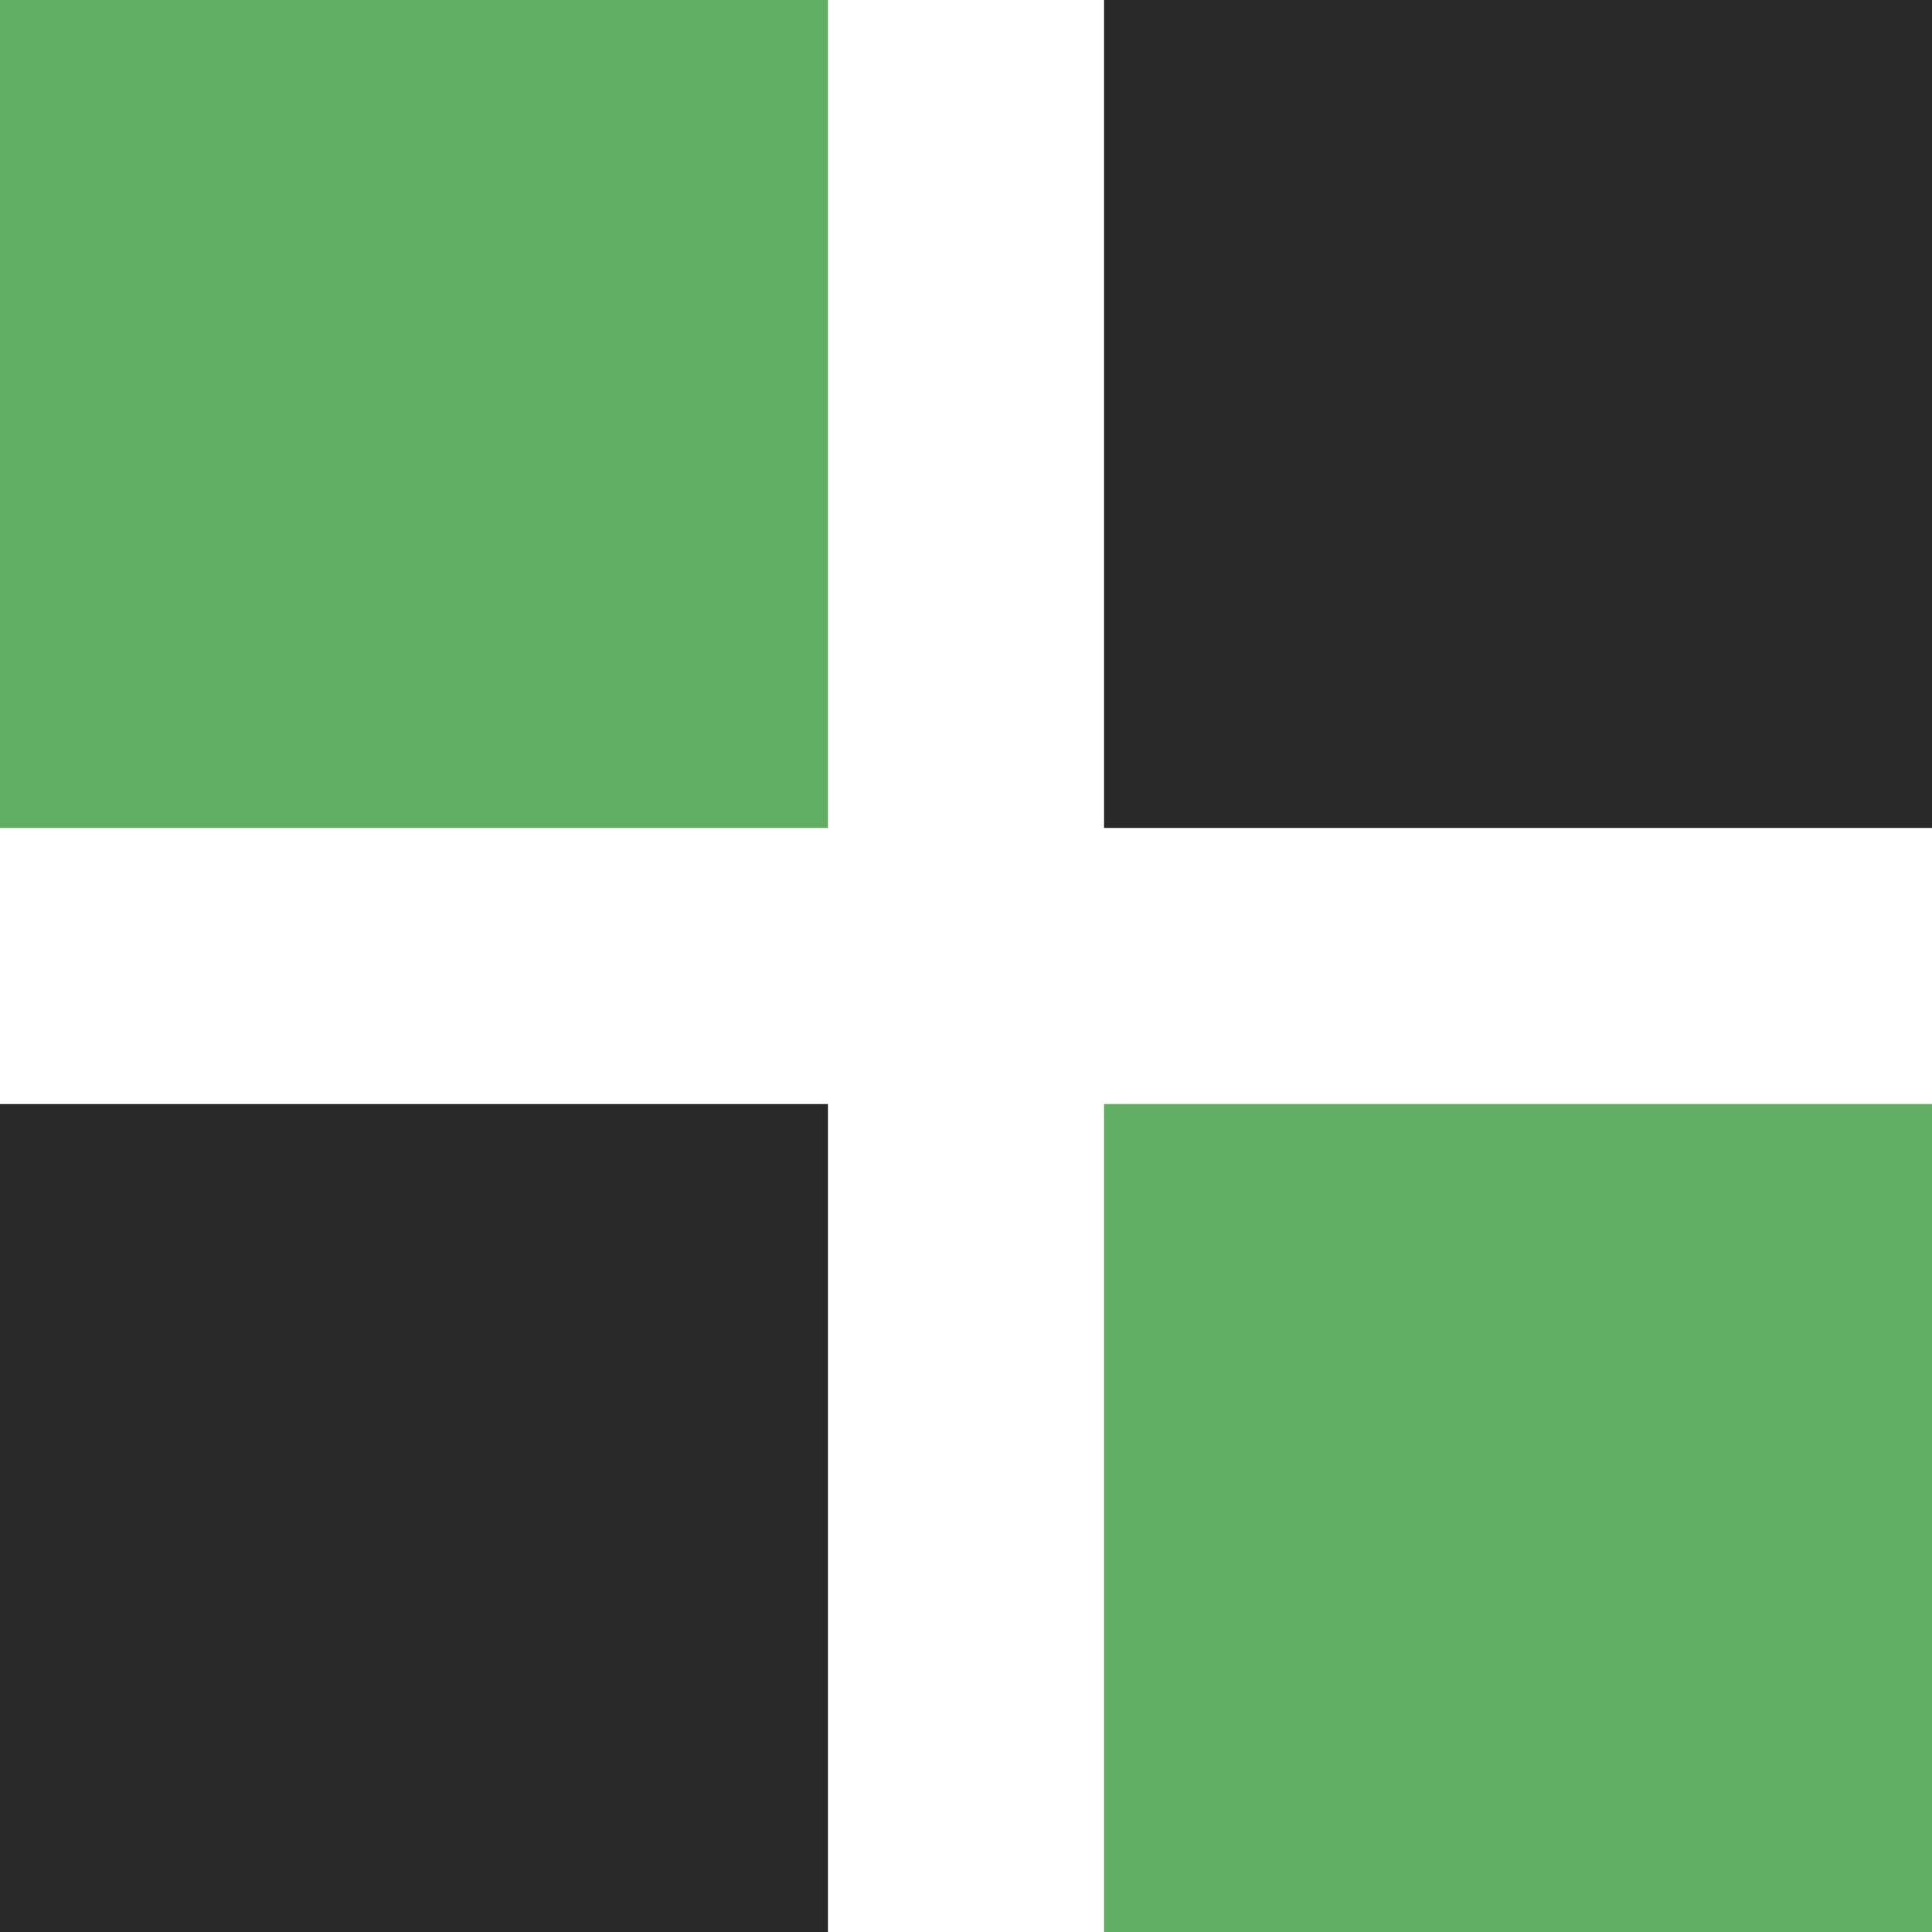
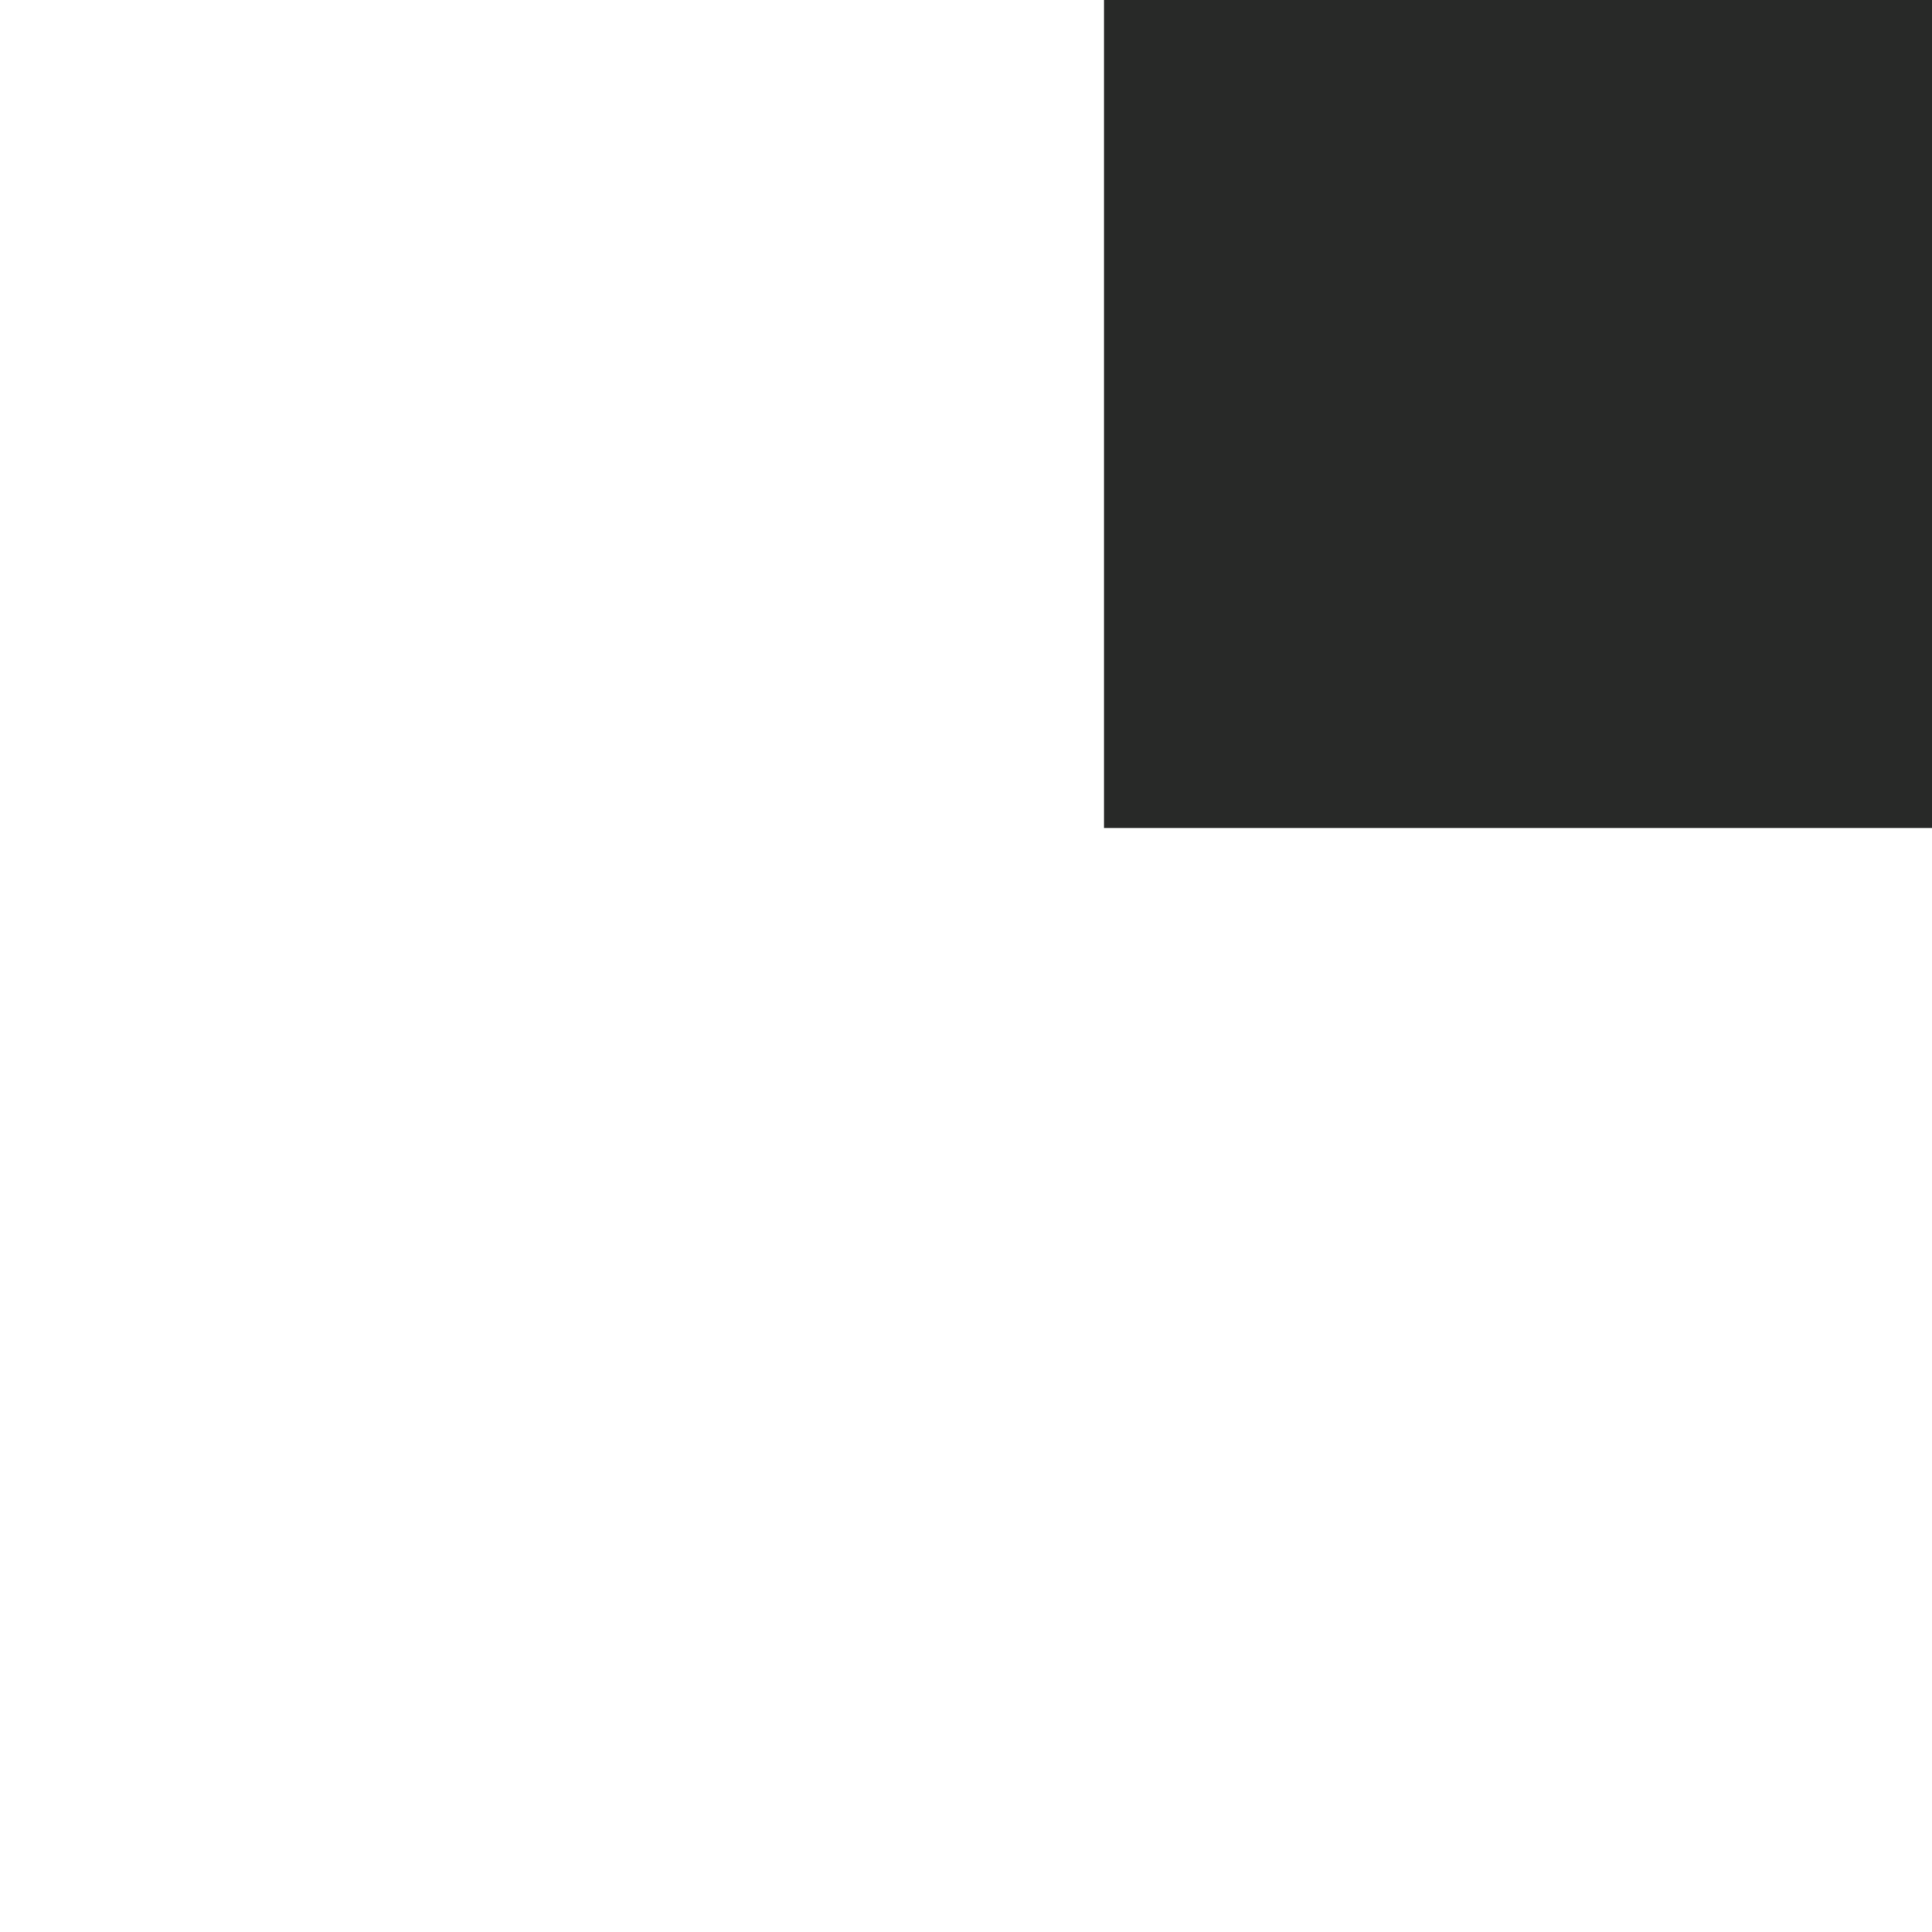
<svg xmlns="http://www.w3.org/2000/svg" width="9" height="9" viewBox="0 0 9 9" fill="none">
-   <rect width="3.857" height="3.857" fill="#60AF64" />
-   <rect y="5.143" width="3.857" height="3.857" fill="#282928" />
  <rect x="5.143" width="3.857" height="3.857" fill="#282928" />
-   <rect x="5.143" y="5.143" width="3.857" height="3.857" fill="#60AF64" />
</svg>